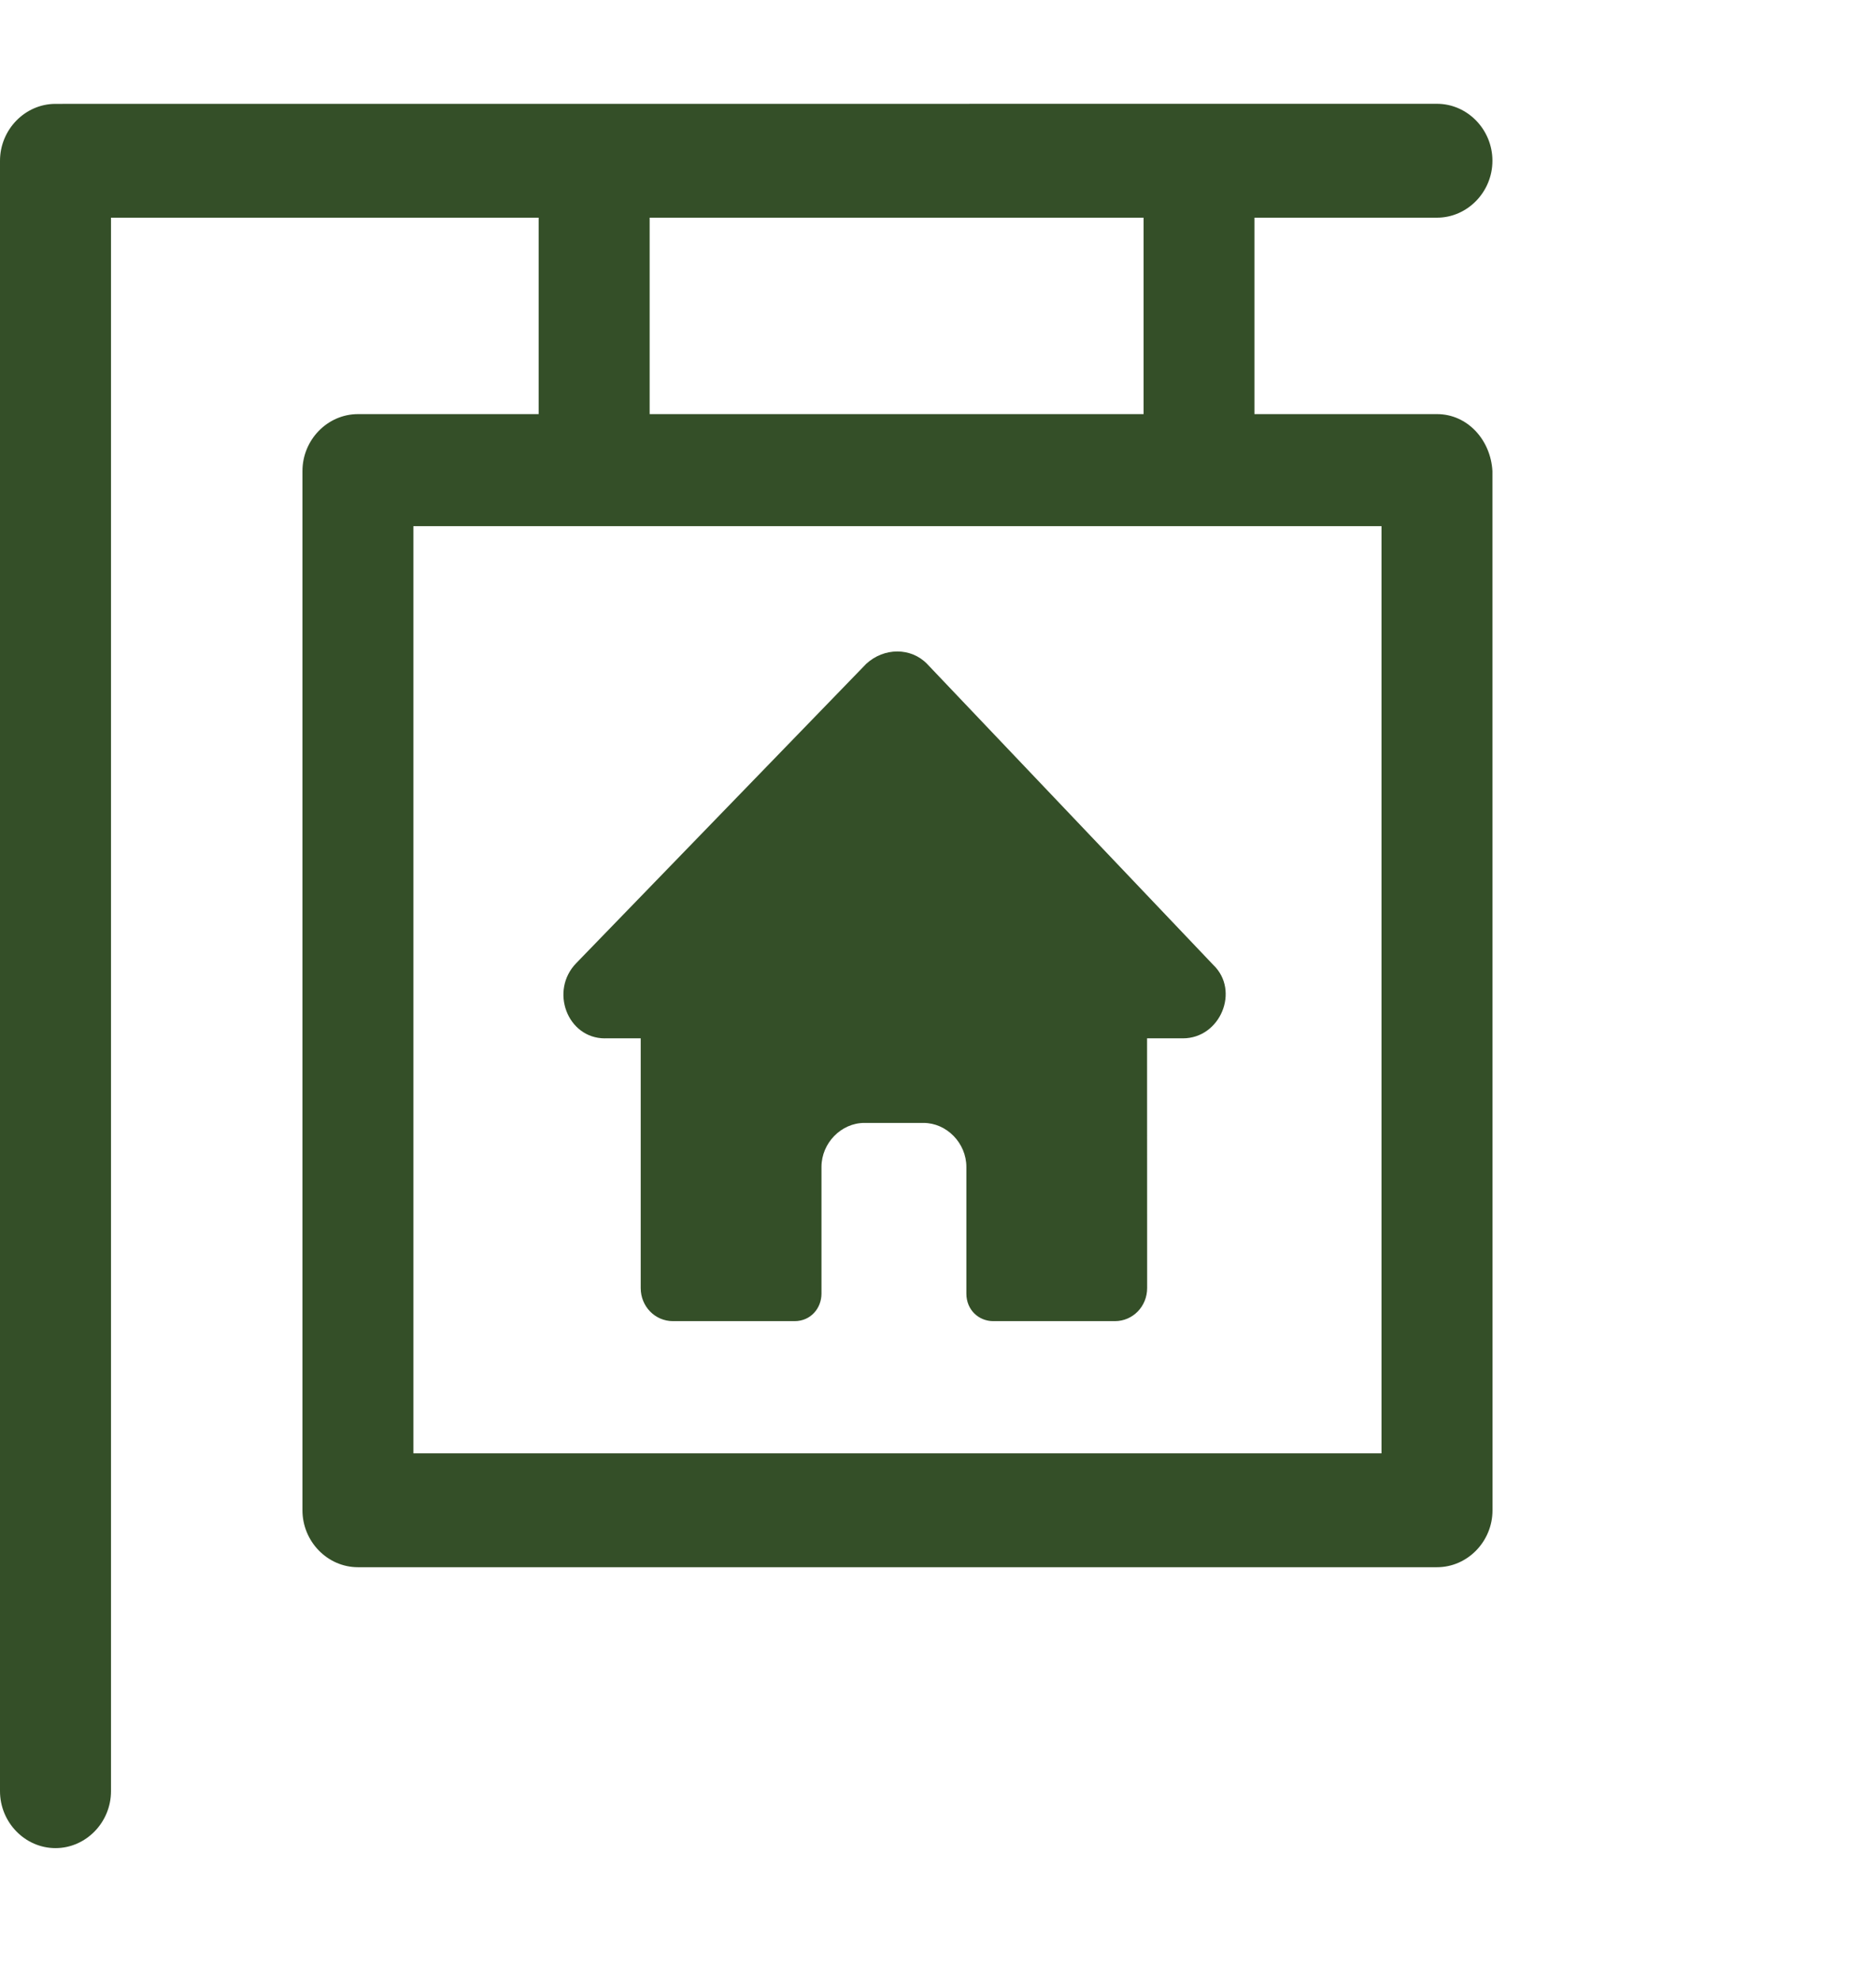
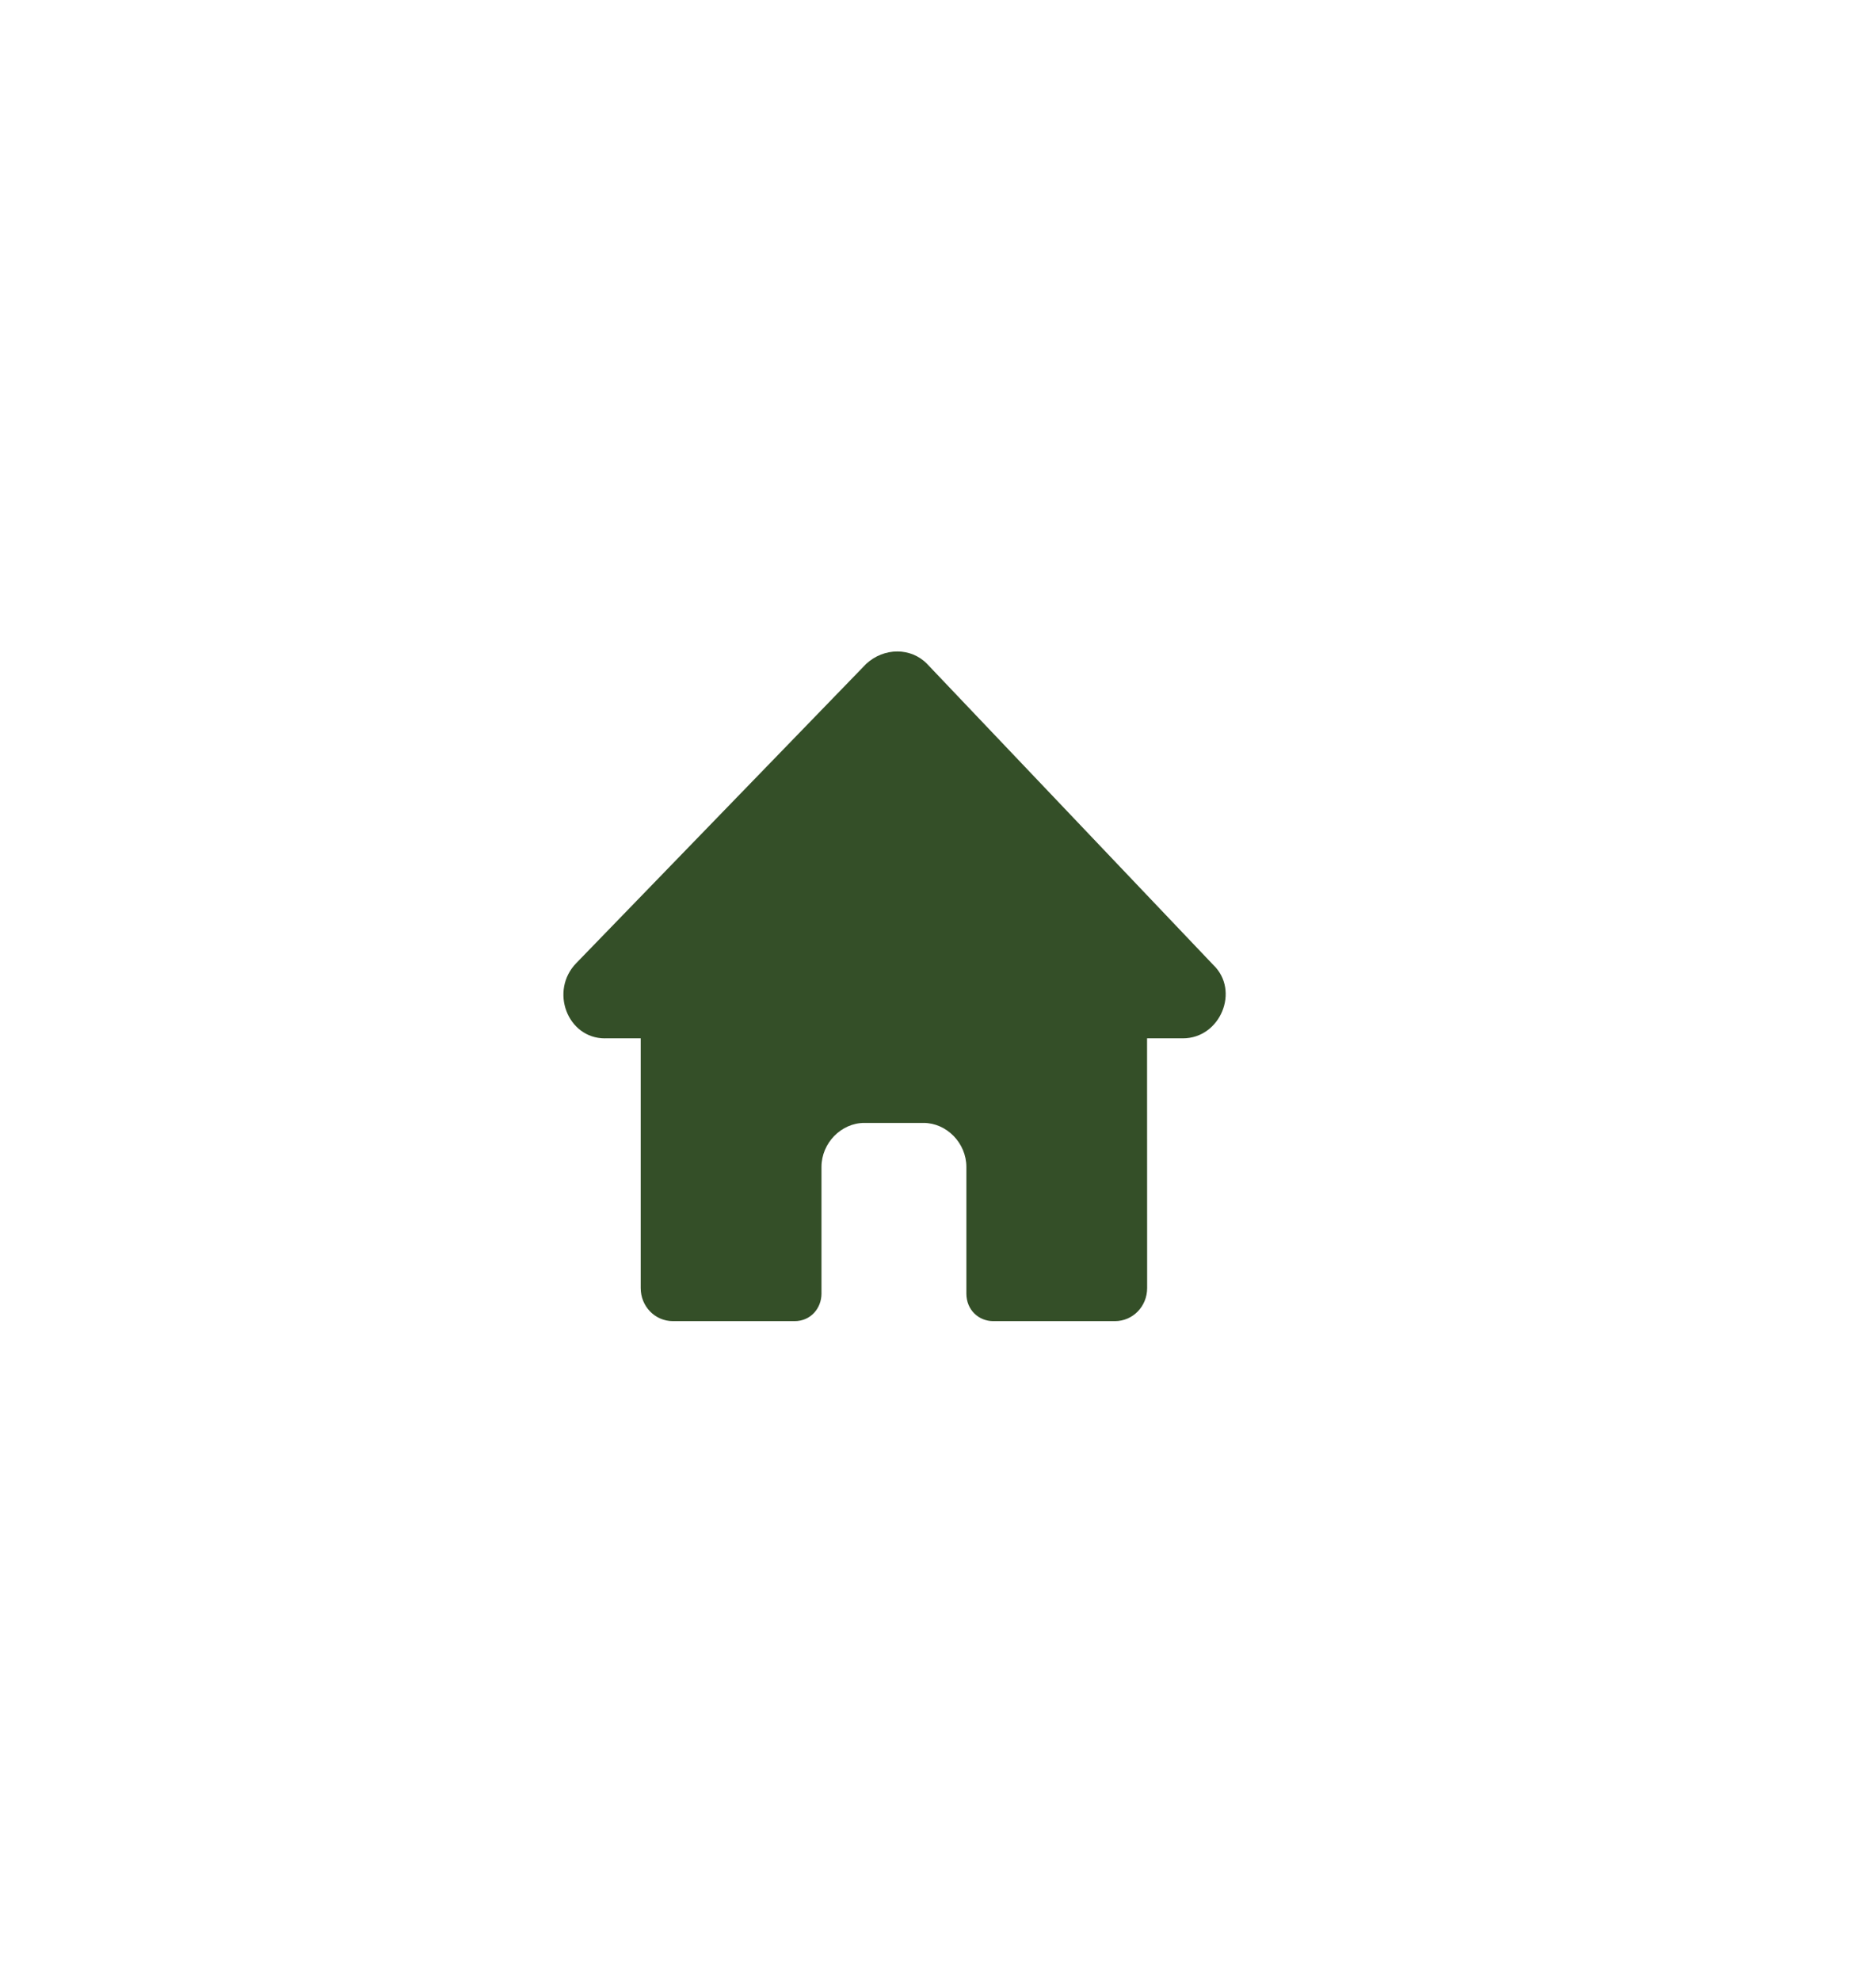
<svg xmlns="http://www.w3.org/2000/svg" width="72" height="76" viewBox="0 0 72 76" fill="none">
  <path d="M23.216 39.837H24.59V49.418C24.59 50.123 25.14 50.687 25.827 50.687H30.497C31.114 50.687 31.528 50.194 31.528 49.63V44.771C31.528 43.855 32.284 43.082 33.175 43.082H35.442C36.335 43.082 37.089 43.858 37.089 44.771V49.63C37.089 50.263 37.569 50.687 38.119 50.687H42.79C43.477 50.687 44.027 50.123 44.027 49.418L44.024 39.837H45.398C46.841 39.837 47.595 38.005 46.565 37.02L35.579 25.469C34.962 24.836 33.931 24.836 33.245 25.469L22.117 36.951C21.087 38.008 21.773 39.838 23.217 39.838L23.216 39.837Z" fill="#344F28" />
-   <path d="M55.152 15.888H48.145V8.352H55.149C56.316 8.352 57.279 7.367 57.279 6.167C57.279 4.97 56.319 3.982 55.149 3.982L2.13 3.985C0.963 3.985 0 4.97 0 6.17V68.72C0 69.917 0.96 70.905 2.13 70.905C3.297 70.905 4.26 69.92 4.26 68.72V8.352H20.673V15.888H13.738C12.571 15.888 11.608 16.873 11.608 18.073V57.943C11.608 59.14 12.568 60.128 13.738 60.128H55.152C56.319 60.128 57.282 59.143 57.282 57.943L57.279 18.073C57.212 16.876 56.319 15.888 55.152 15.888L55.152 15.888ZM24.933 8.352H43.89V15.888H24.933V8.352ZM53.022 55.758H15.865V20.186H53.022V55.758Z" fill="#344F28" />
</svg>